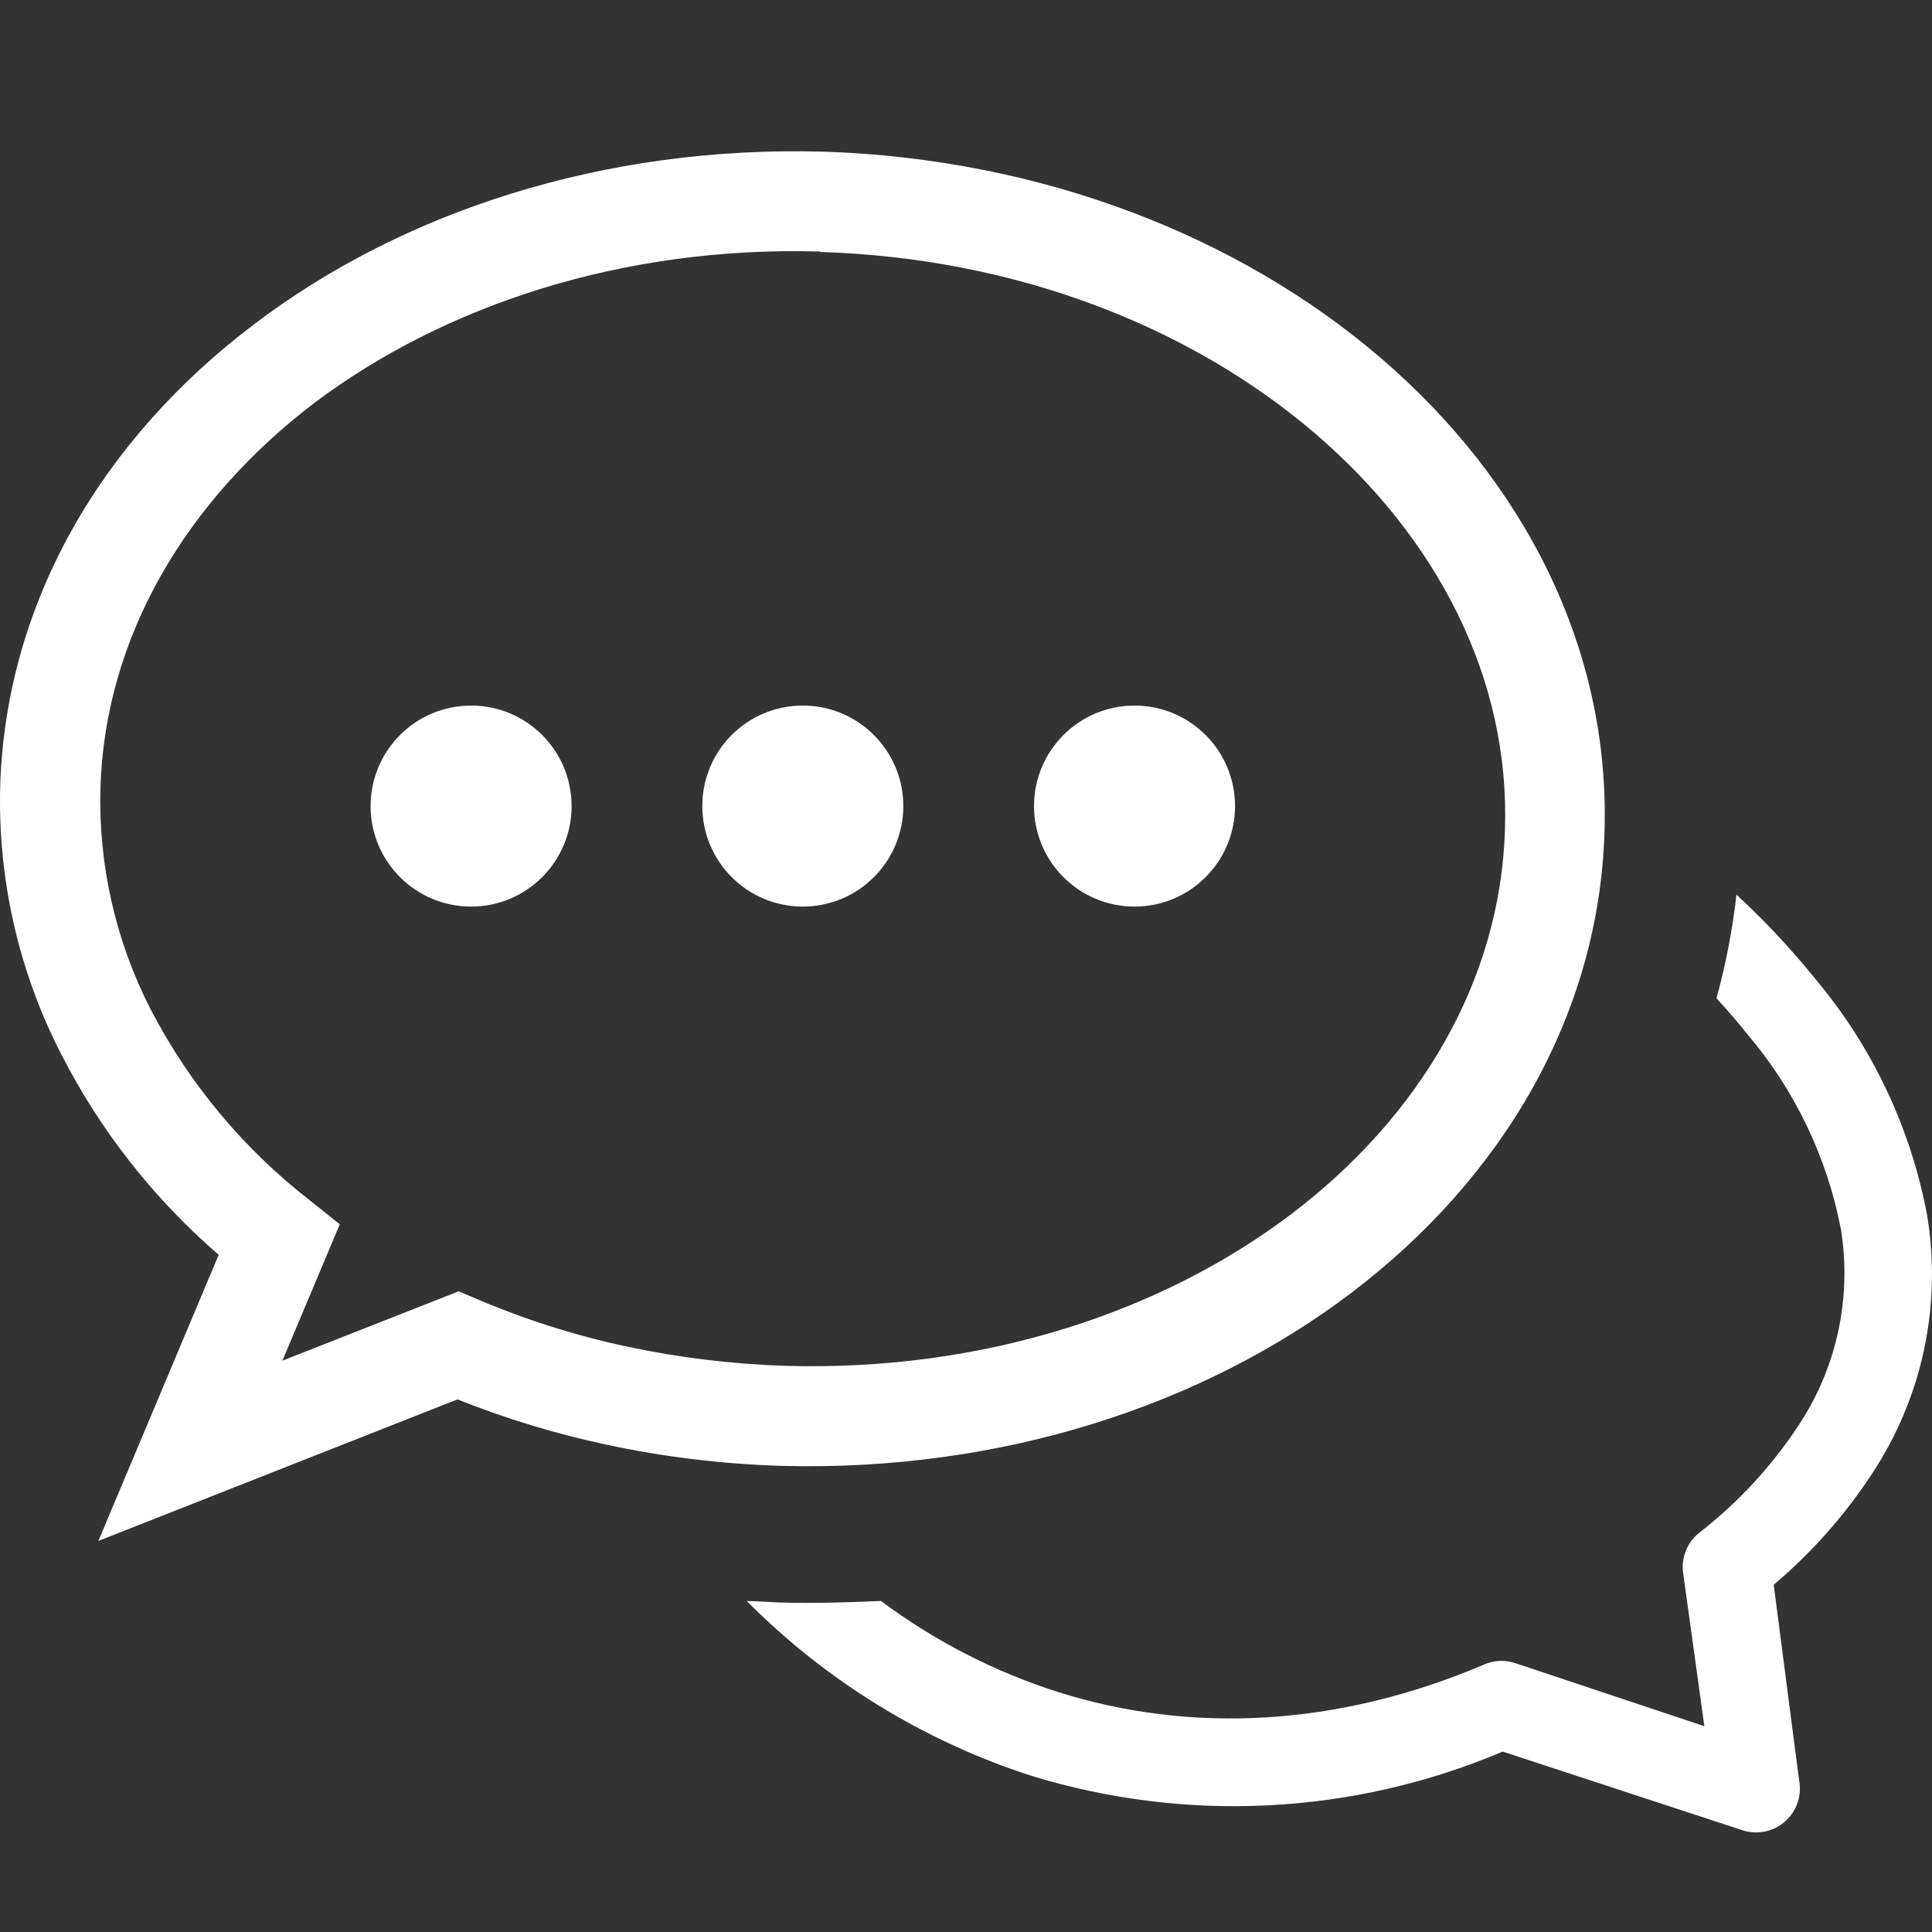
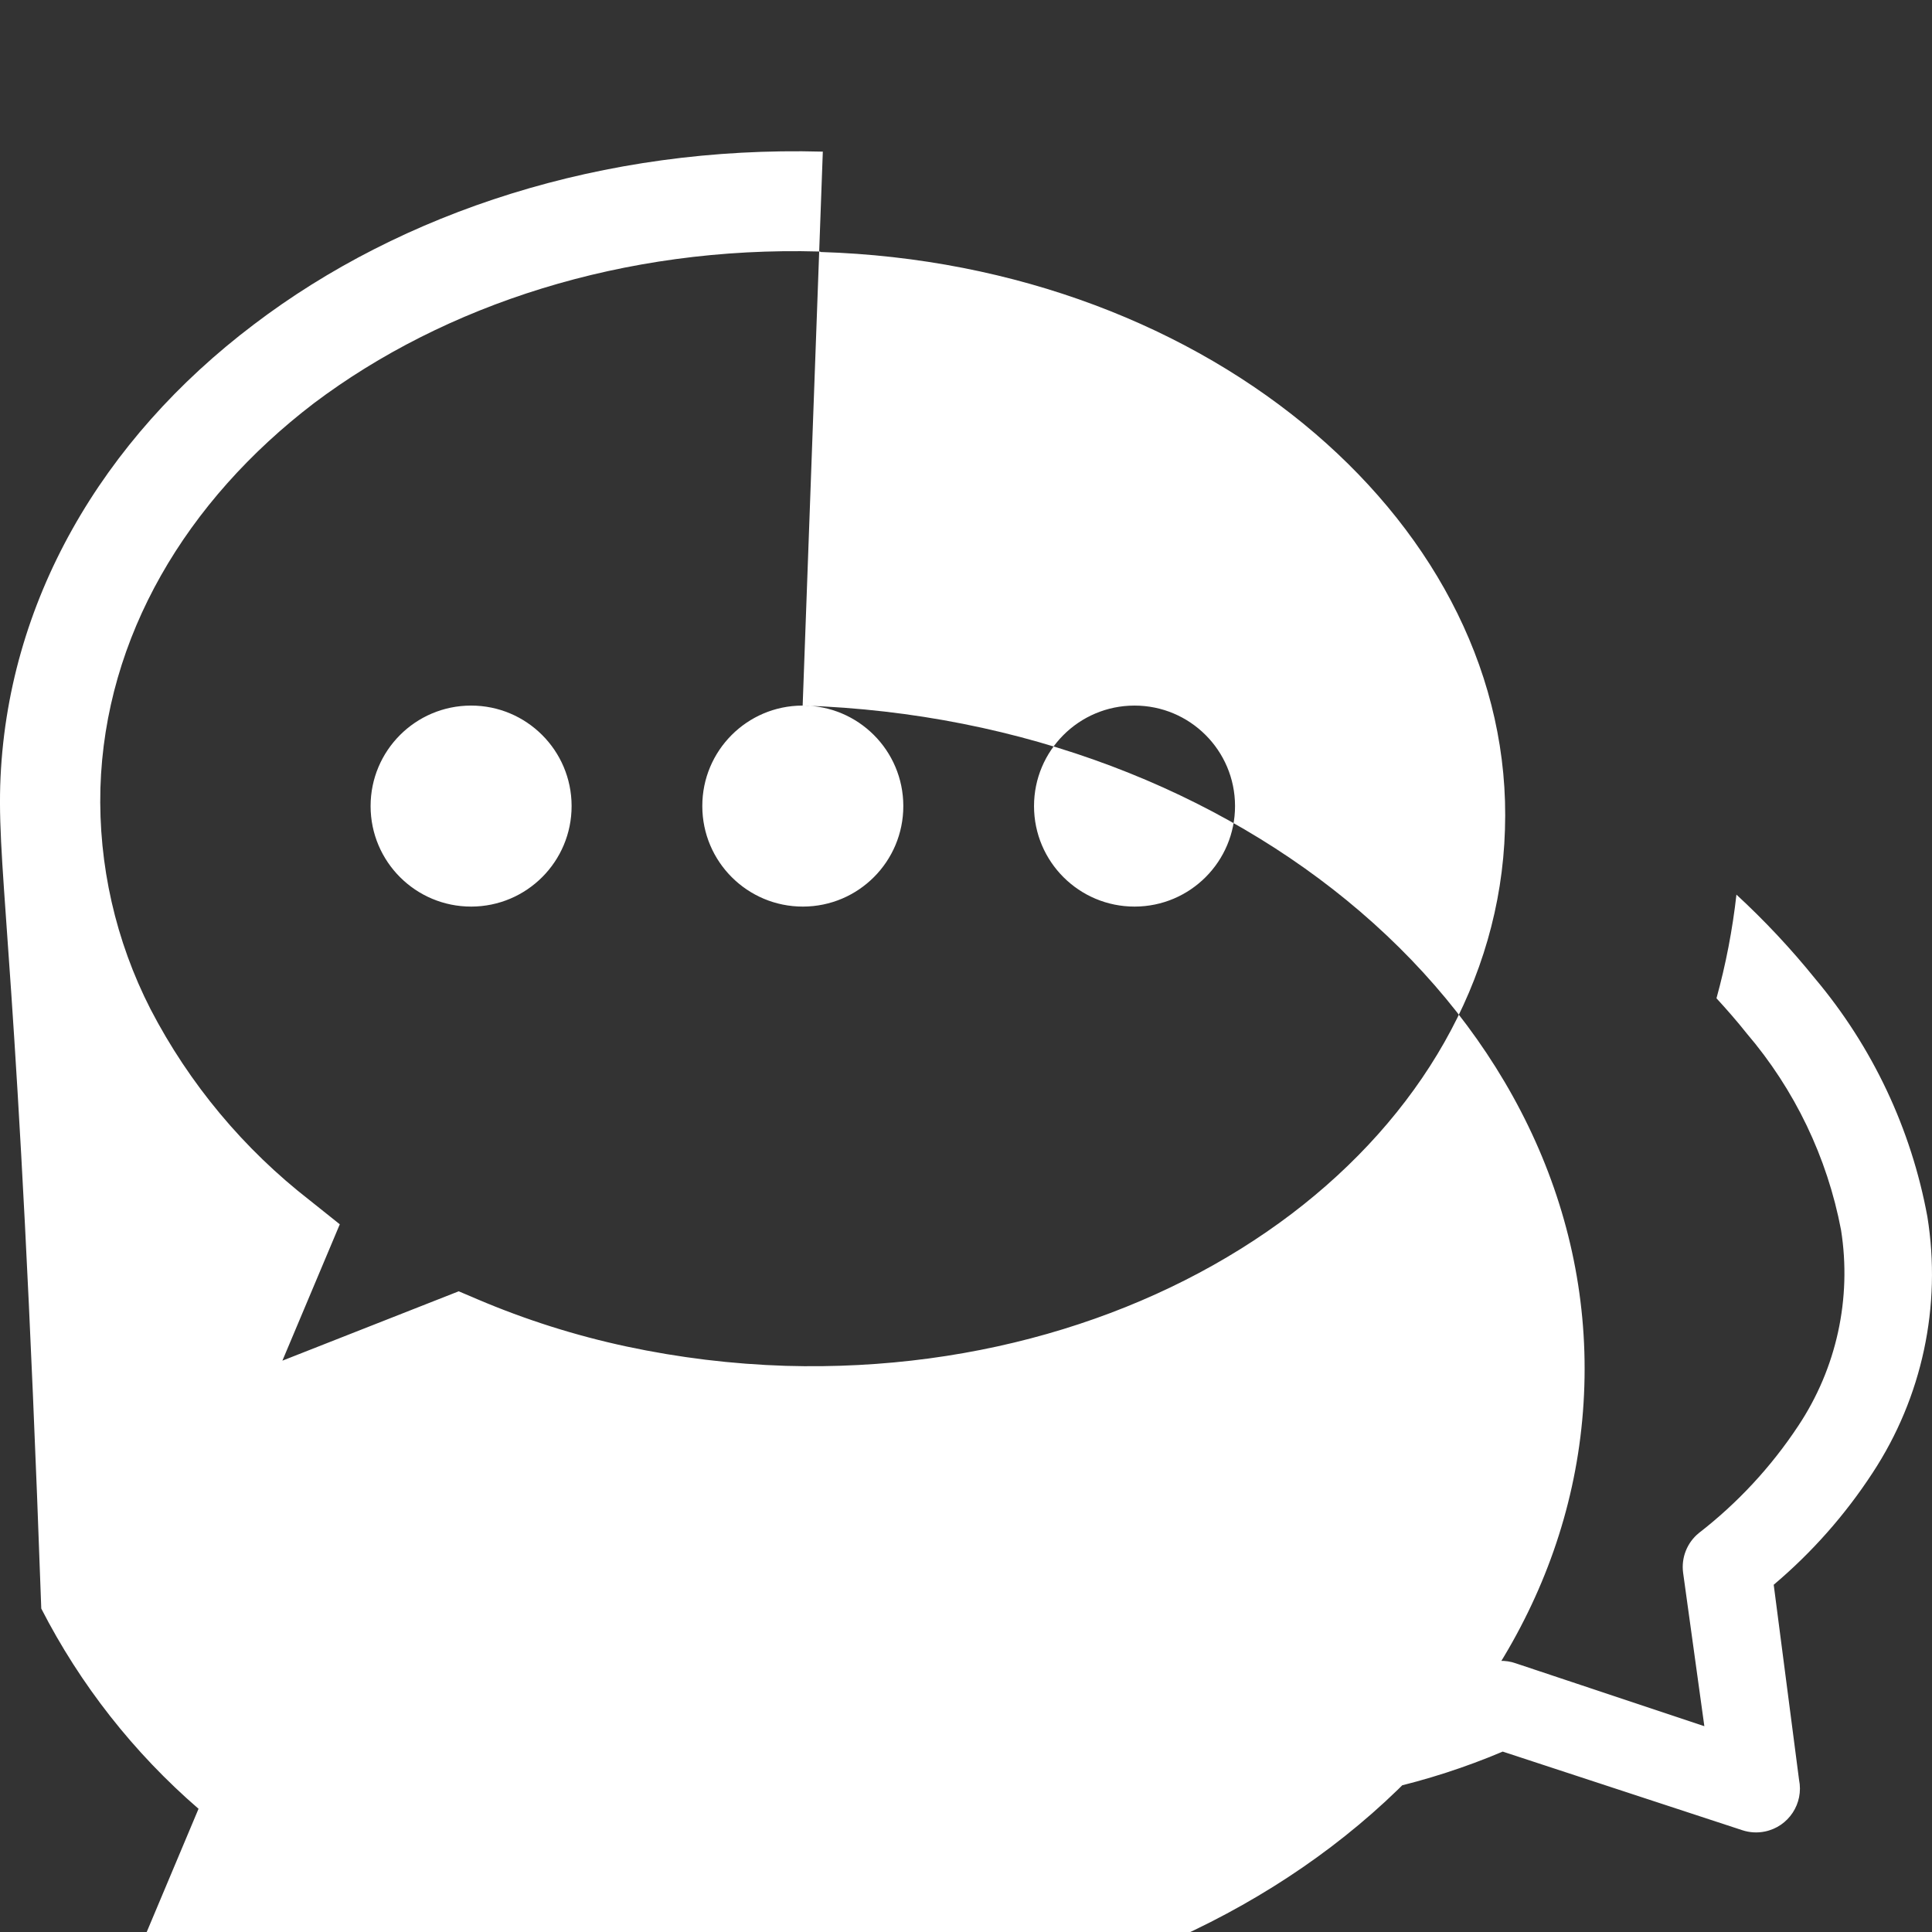
<svg xmlns="http://www.w3.org/2000/svg" id="Layer_11" data-name="Layer 11" viewBox="0 0 72 72">
  <rect x="0" y="0" width="72" height="72" fill="#333333" stroke="none" />
-   <path d="M32.832,59.664c1.992,1.486,4.216,2.631,6.582,3.388,4.929,1.559,10.404,1.319,15.896-1.02.371-.164.79-.181,1.172-.047l7.034,2.345-.791-5.715c-.076-.563.146-1.125.586-1.483,1.443-1.117,2.692-2.464,3.699-3.986,1.433-2.149,2.004-4.758,1.6-7.309-.515-2.707-1.727-5.232-3.517-7.327-.352-.445-.733-.879-1.125-1.307h0c.349-1.266.598-2.558.744-3.863,1.052.97,2.032,2.017,2.931,3.13,2.141,2.545,3.583,5.603,4.185,8.874.535,3.324-.192,6.728-2.04,9.542-1.019,1.563-2.261,2.969-3.687,4.173l.944,7.268c.181.885-.39,1.749-1.275,1.929-.278.057-.565.04-.835-.048l-8.933-2.931c-5.573,2.36-11.8,2.677-17.584.897-3.996-1.295-7.626-3.525-10.586-6.506.381,0,.78.035,1.207.053,1.278.035,2.544,0,3.786-.059h.006ZM42.275,26.295c2.069-.003,3.748,1.671,3.751,3.74s-1.671,3.748-3.74,3.751c-2.069.003-3.748-1.671-3.751-3.74,0-.002,0-.004,0-.006,0-2.066,1.673-3.742,3.74-3.745ZM17.551,26.295c2.069-.003,3.748,1.671,3.751,3.74.003,2.069-1.671,3.748-3.74,3.751-2.069.003-3.748-1.671-3.751-3.74,0-.002,0-.004,0-.006,0-2.066,1.673-3.742,3.74-3.745ZM29.913,26.295c2.069-.003,3.748,1.671,3.751,3.74.003,2.069-1.671,3.748-3.74,3.751-2.069.003-3.748-1.671-3.751-3.74,0-.002,0-.004,0-.006-.003-2.063,1.665-3.739,3.728-3.745h.012ZM30.664,5.651h.029c8.171.27,15.498,3.177,20.744,7.673,5.363,4.595,8.575,10.85,8.358,17.684h0c-.211,6.834-3.798,12.895-9.437,17.174-5.516,4.185-13.024,6.659-21.195,6.448-2.216-.064-4.421-.331-6.588-.797-1.886-.405-3.735-.967-5.527-1.682l-13.382,5.275,4.484-10.662c-2.415-2.087-4.406-4.621-5.861-7.462C.694,36.204-.09,32.754.008,29.273c.217-6.84,3.804-12.907,9.443-17.174,5.521-4.203,13.024-6.67,21.201-6.448h.012ZM30.564,9.373h-.029c-7.303-.205-13.968,1.987-18.839,5.656-4.754,3.634-7.784,8.693-7.954,14.343-.077,2.86.566,5.694,1.87,8.241,1.442,2.778,3.47,5.209,5.943,7.128l1.108.885-2.139,5.082,6.571-2.585.703.299c1.79.762,3.649,1.351,5.551,1.758,1.952.417,3.937.658,5.932.721,7.309.211,13.98-1.969,18.85-5.662,4.754-3.611,7.784-8.669,7.954-14.319h0c.193-5.668-2.55-10.885-7.075-14.765-4.636-3.974-11.137-6.541-18.434-6.764l-.012-.018Z" fill="#fff" stroke-width="0" />
+   <path d="M32.832,59.664c1.992,1.486,4.216,2.631,6.582,3.388,4.929,1.559,10.404,1.319,15.896-1.02.371-.164.79-.181,1.172-.047l7.034,2.345-.791-5.715c-.076-.563.146-1.125.586-1.483,1.443-1.117,2.692-2.464,3.699-3.986,1.433-2.149,2.004-4.758,1.6-7.309-.515-2.707-1.727-5.232-3.517-7.327-.352-.445-.733-.879-1.125-1.307h0c.349-1.266.598-2.558.744-3.863,1.052.97,2.032,2.017,2.931,3.13,2.141,2.545,3.583,5.603,4.185,8.874.535,3.324-.192,6.728-2.04,9.542-1.019,1.563-2.261,2.969-3.687,4.173l.944,7.268c.181.885-.39,1.749-1.275,1.929-.278.057-.565.04-.835-.048l-8.933-2.931c-5.573,2.36-11.8,2.677-17.584.897-3.996-1.295-7.626-3.525-10.586-6.506.381,0,.78.035,1.207.053,1.278.035,2.544,0,3.786-.059h.006ZM42.275,26.295c2.069-.003,3.748,1.671,3.751,3.74s-1.671,3.748-3.74,3.751c-2.069.003-3.748-1.671-3.751-3.74,0-.002,0-.004,0-.006,0-2.066,1.673-3.742,3.74-3.745ZM17.551,26.295c2.069-.003,3.748,1.671,3.751,3.74.003,2.069-1.671,3.748-3.74,3.751-2.069.003-3.748-1.671-3.751-3.74,0-.002,0-.004,0-.006,0-2.066,1.673-3.742,3.74-3.745ZM29.913,26.295c2.069-.003,3.748,1.671,3.751,3.74.003,2.069-1.671,3.748-3.74,3.751-2.069.003-3.748-1.671-3.751-3.74,0-.002,0-.004,0-.006-.003-2.063,1.665-3.739,3.728-3.745h.012Zh.029c8.171.27,15.498,3.177,20.744,7.673,5.363,4.595,8.575,10.85,8.358,17.684h0c-.211,6.834-3.798,12.895-9.437,17.174-5.516,4.185-13.024,6.659-21.195,6.448-2.216-.064-4.421-.331-6.588-.797-1.886-.405-3.735-.967-5.527-1.682l-13.382,5.275,4.484-10.662c-2.415-2.087-4.406-4.621-5.861-7.462C.694,36.204-.09,32.754.008,29.273c.217-6.84,3.804-12.907,9.443-17.174,5.521-4.203,13.024-6.67,21.201-6.448h.012ZM30.564,9.373h-.029c-7.303-.205-13.968,1.987-18.839,5.656-4.754,3.634-7.784,8.693-7.954,14.343-.077,2.86.566,5.694,1.87,8.241,1.442,2.778,3.47,5.209,5.943,7.128l1.108.885-2.139,5.082,6.571-2.585.703.299c1.79.762,3.649,1.351,5.551,1.758,1.952.417,3.937.658,5.932.721,7.309.211,13.98-1.969,18.85-5.662,4.754-3.611,7.784-8.669,7.954-14.319h0c.193-5.668-2.55-10.885-7.075-14.765-4.636-3.974-11.137-6.541-18.434-6.764l-.012-.018Z" fill="#fff" stroke-width="0" />
</svg>